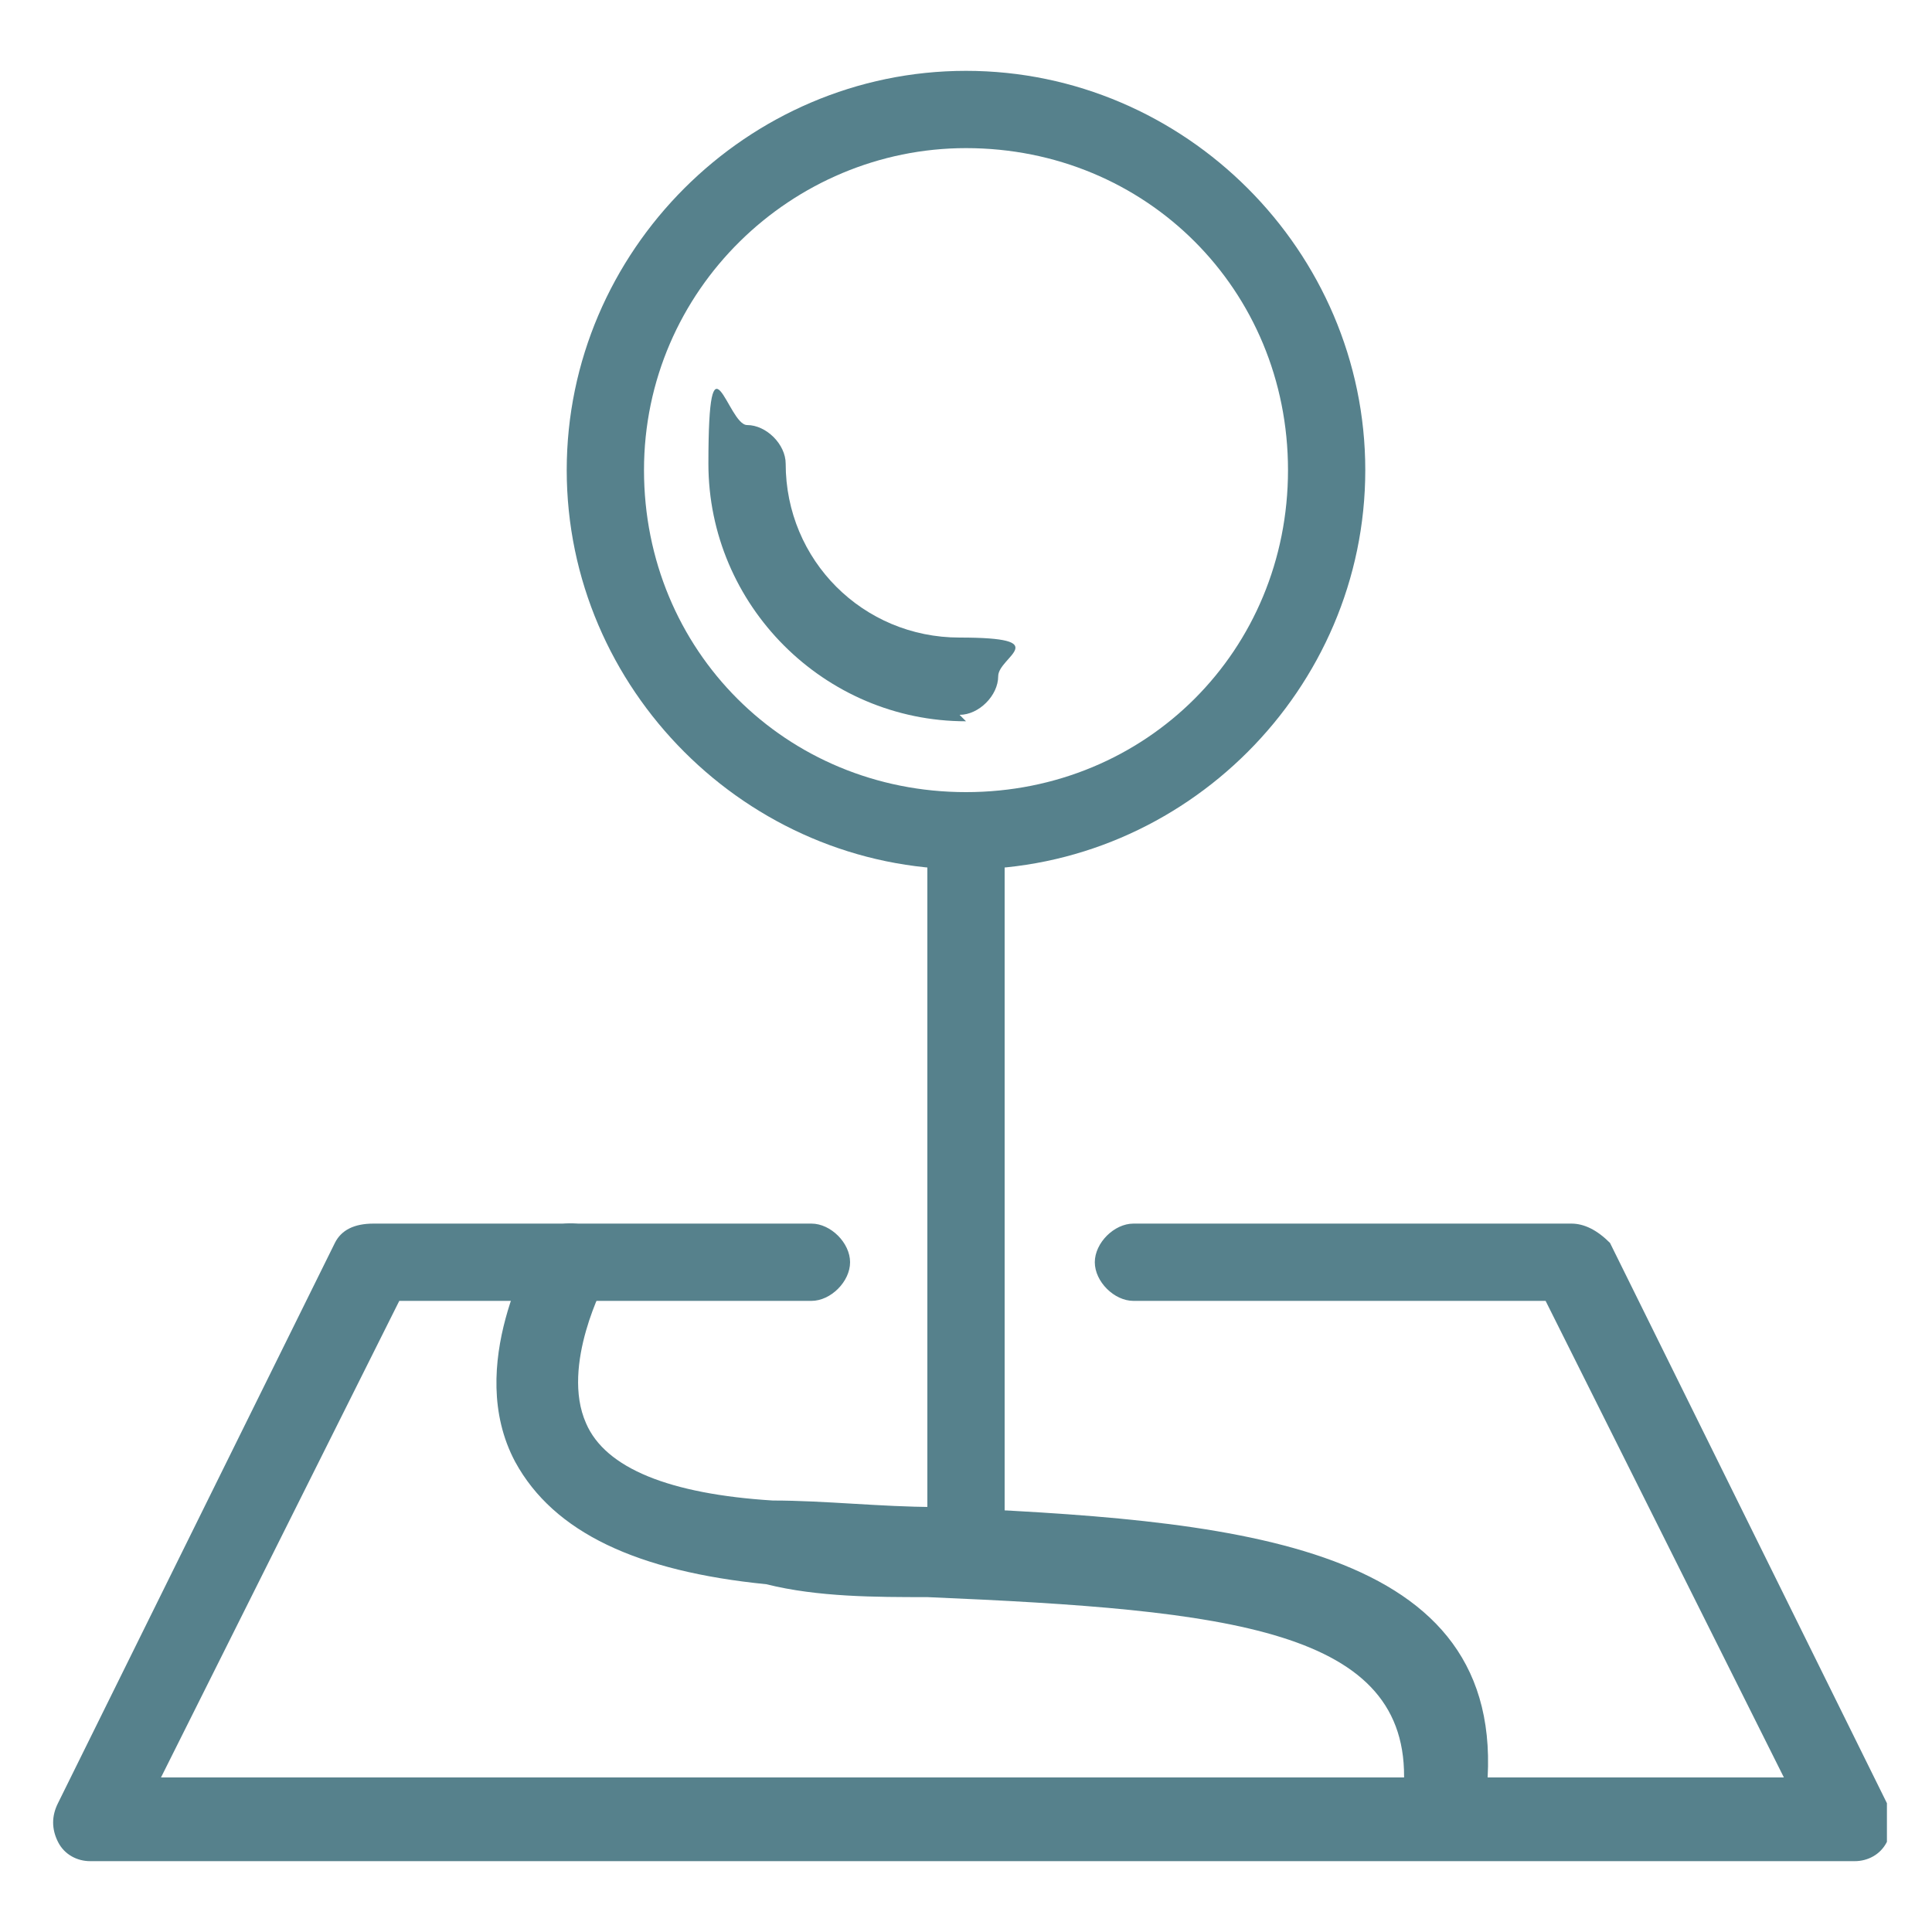
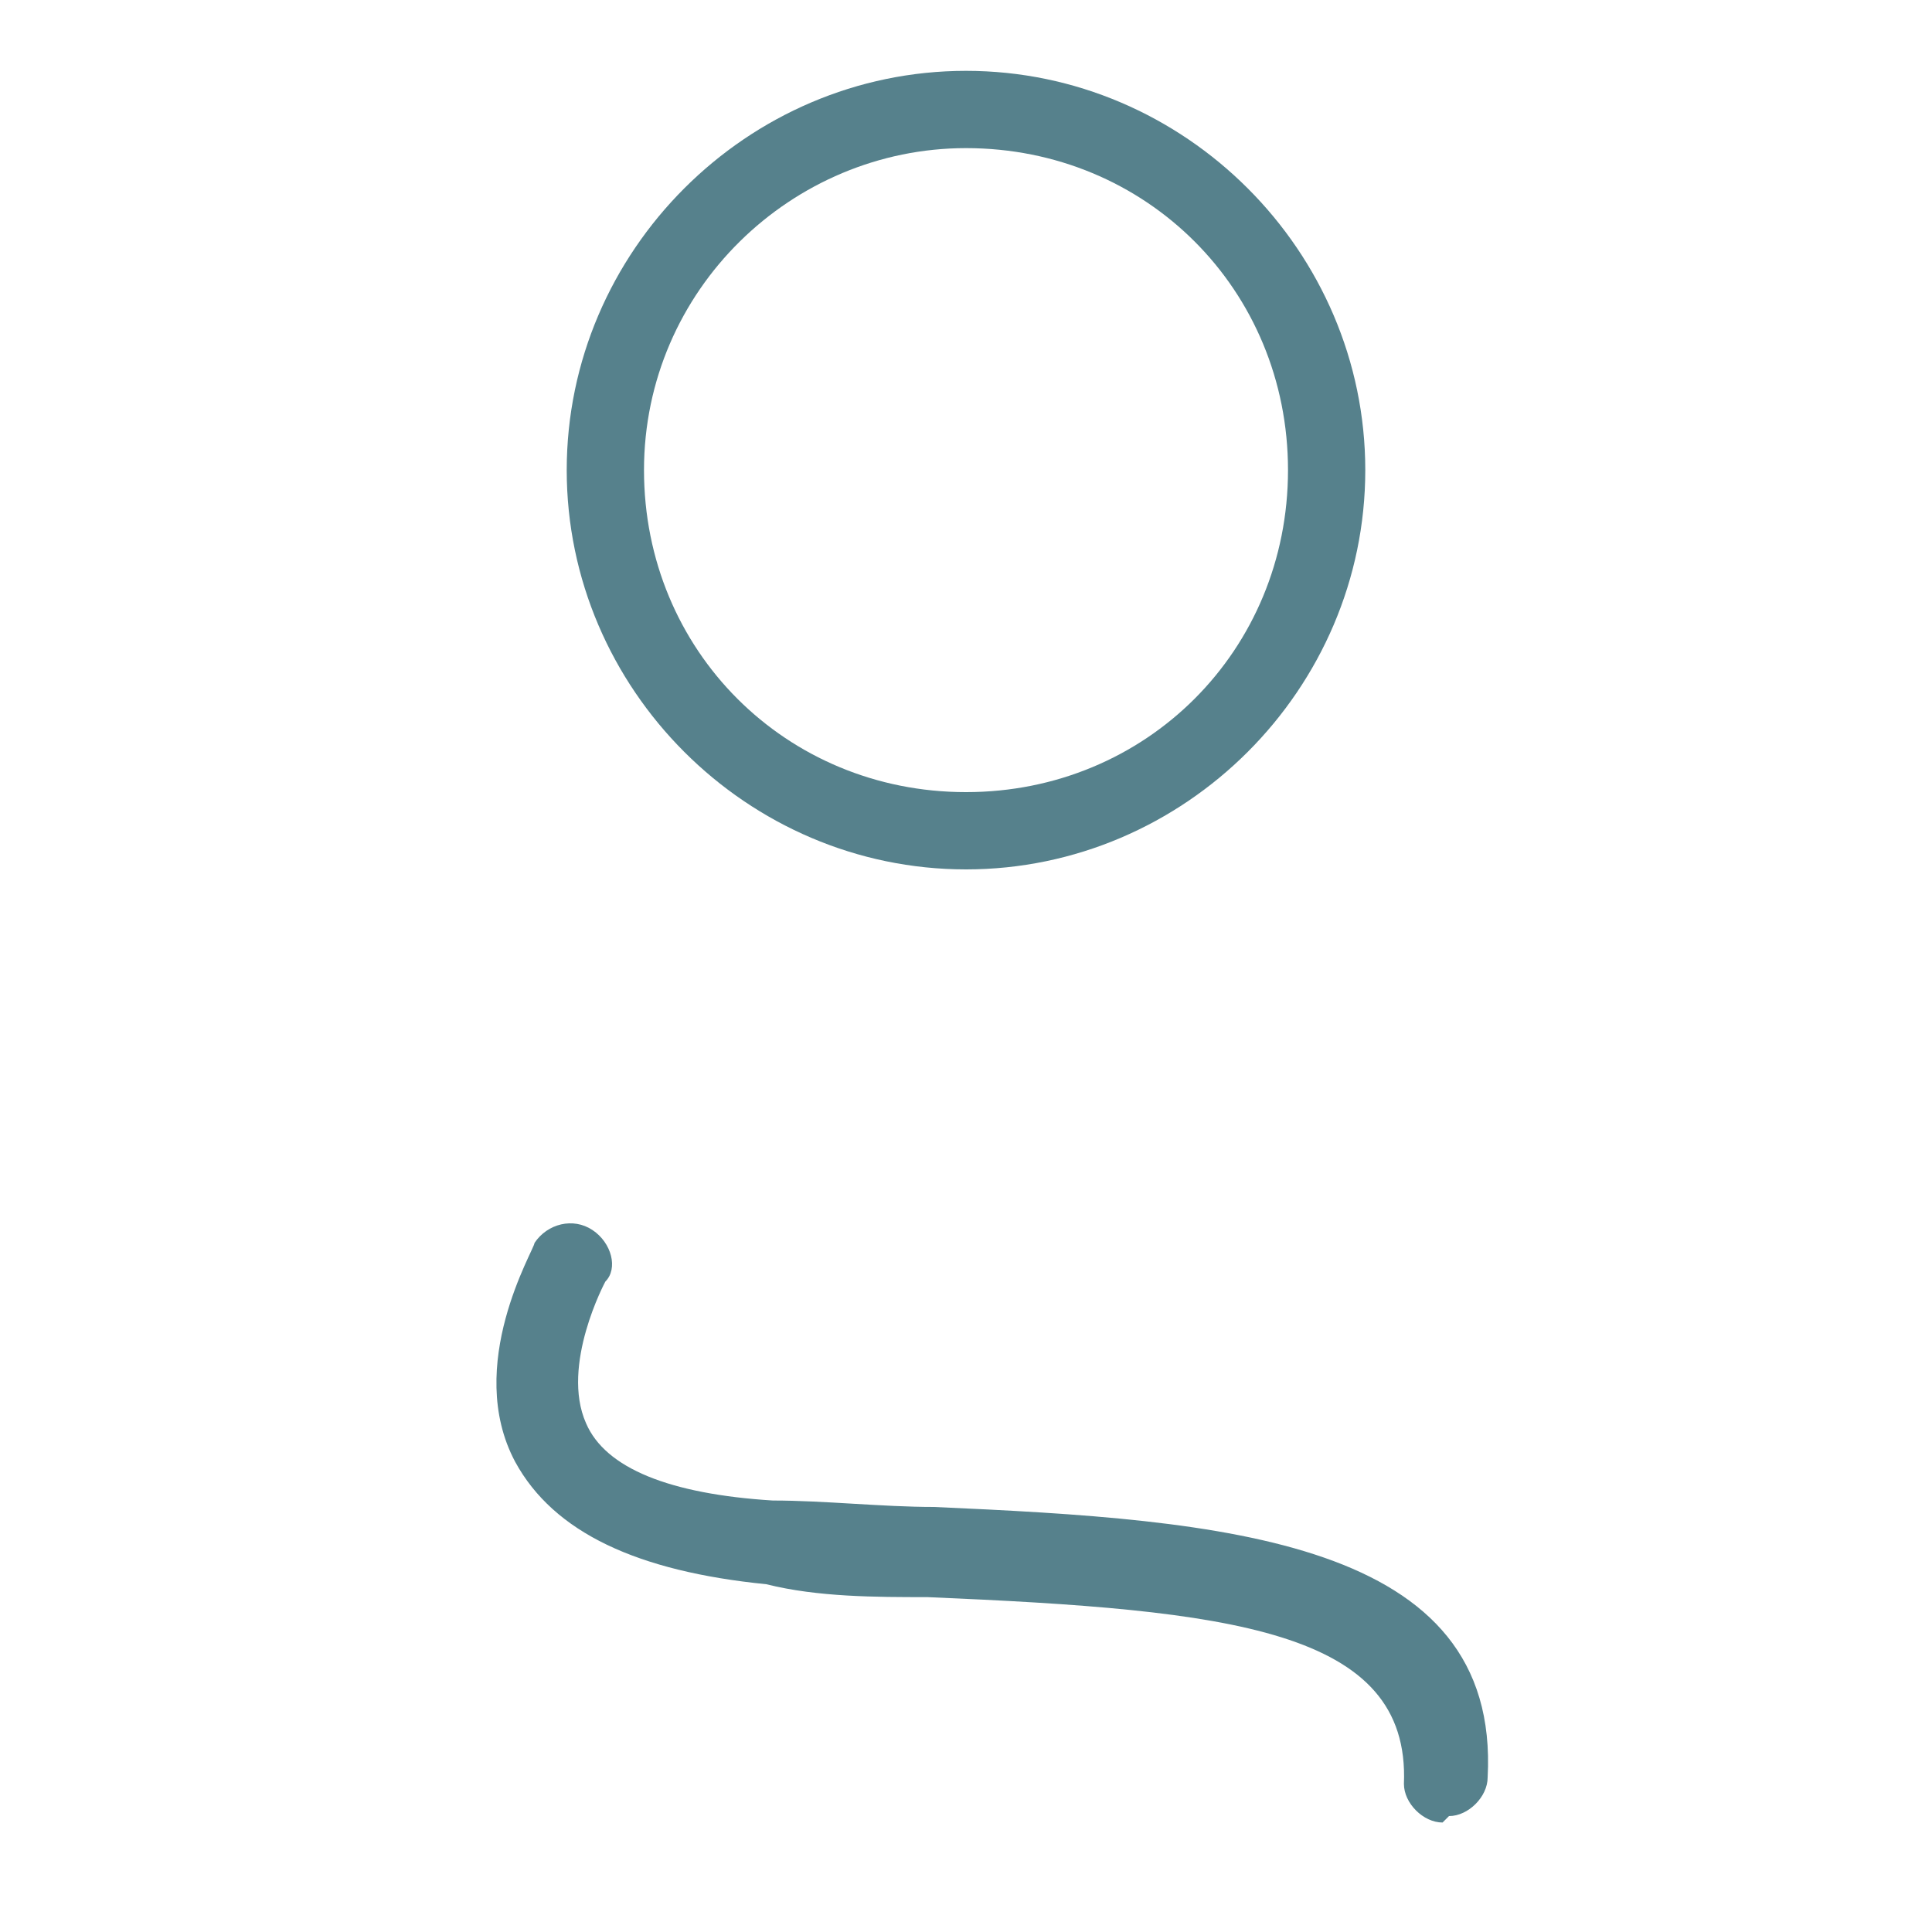
<svg xmlns="http://www.w3.org/2000/svg" version="1.1" viewBox="0 0 30 30">
  <defs>
    <style>
      .cls-1 {
        fill: #56818c;
      }
    </style>
  </defs>
  <g>
    <g id="Capa_1">
      <g>
-         <path class="cls-1" d="M28.6,28.9H1.4c-.2,0-.4-.1-.5-.3-.1-.2-.1-.4,0-.6l4.3-8.7c.1-.2.3-.3.6-.3h6.8c.3,0,.6.3.6.6s-.3.6-.6.6h-6.4l-3.7,7.4h25.2l-3.7-7.4h-6.4c-.3,0-.6-.3-.6-.6s.3-.6.6-.6h6.8c.2,0,.4.1.6.3l4.3,8.7c0,.2,0,.4,0,.6-.1.2-.3.3-.5.3Z" />
        <path class="cls-1" d="M22.4,28.3s0,0,0,0c-.3,0-.6-.3-.6-.6.1-2.4-2.7-2.7-7.4-2.9-.8,0-1.7,0-2.5-.2-2-.2-3.3-.8-3.9-1.9-.8-1.5.3-3.3.3-3.4.2-.3.6-.4.9-.2.3.2.4.6.2.8,0,0-.7,1.3-.3,2.2.3.7,1.3,1.1,2.9,1.2.8,0,1.7.1,2.5.1,4.5.2,8.8.5,8.6,4.2,0,.3-.3.6-.6.6Z" />
        <path class="cls-1" d="M15,13.5c-3.4,0-6.2-2.8-6.2-6.2S11.6,1.1,15,1.1s6.2,2.8,6.2,6.2-2.8,6.2-6.2,6.2ZM15,2.3c-2.7,0-5,2.2-5,5s2.2,5,5,5,5-2.2,5-5-2.2-5-5-5Z" />
-         <path class="cls-1" d="M15,24.6c-.3,0-.6-.3-.6-.6v-11.1c0-.3.3-.6.6-.6s.6.3.6.6v11.1c0,.3-.3.6-.6.6Z" />
-         <path class="cls-1" d="M15,11.2c-2.2,0-4-1.8-4-4s.3-.6.6-.6.6.3.6.6c0,1.5,1.2,2.7,2.7,2.7s.6.3.6.6-.3.6-.6.6Z" />
      </g>
    </g>
  </g>
</svg>